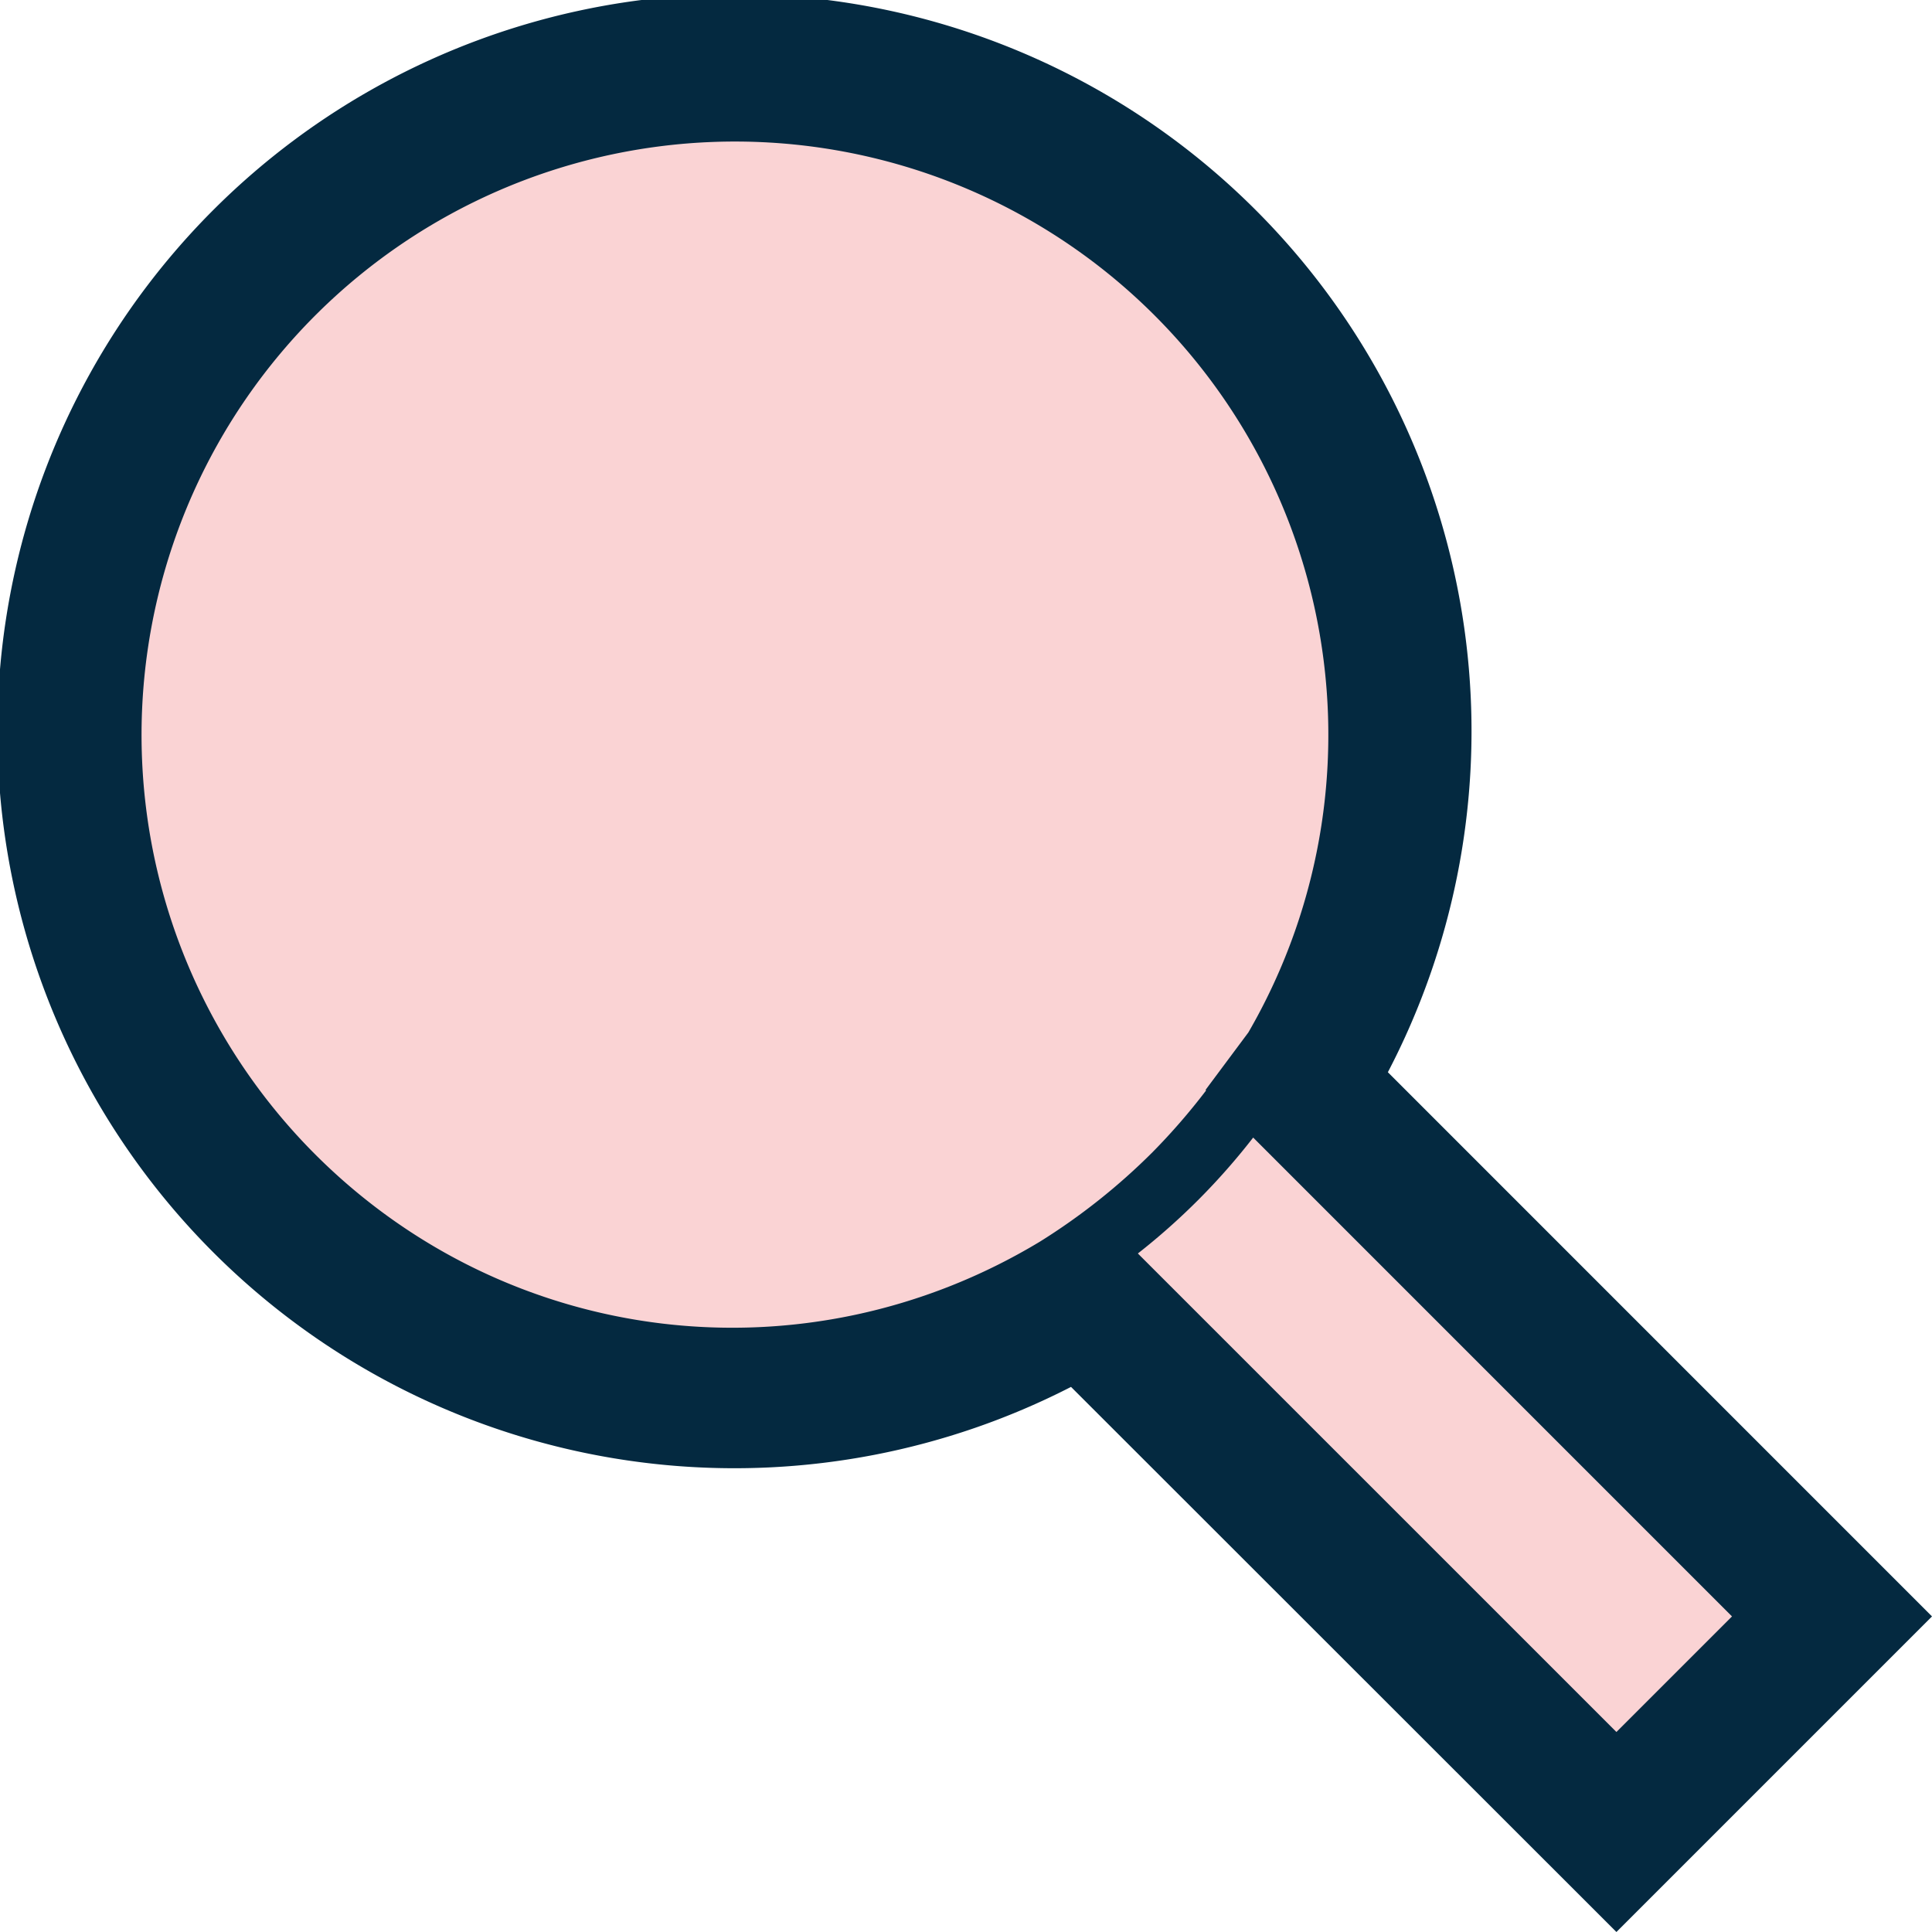
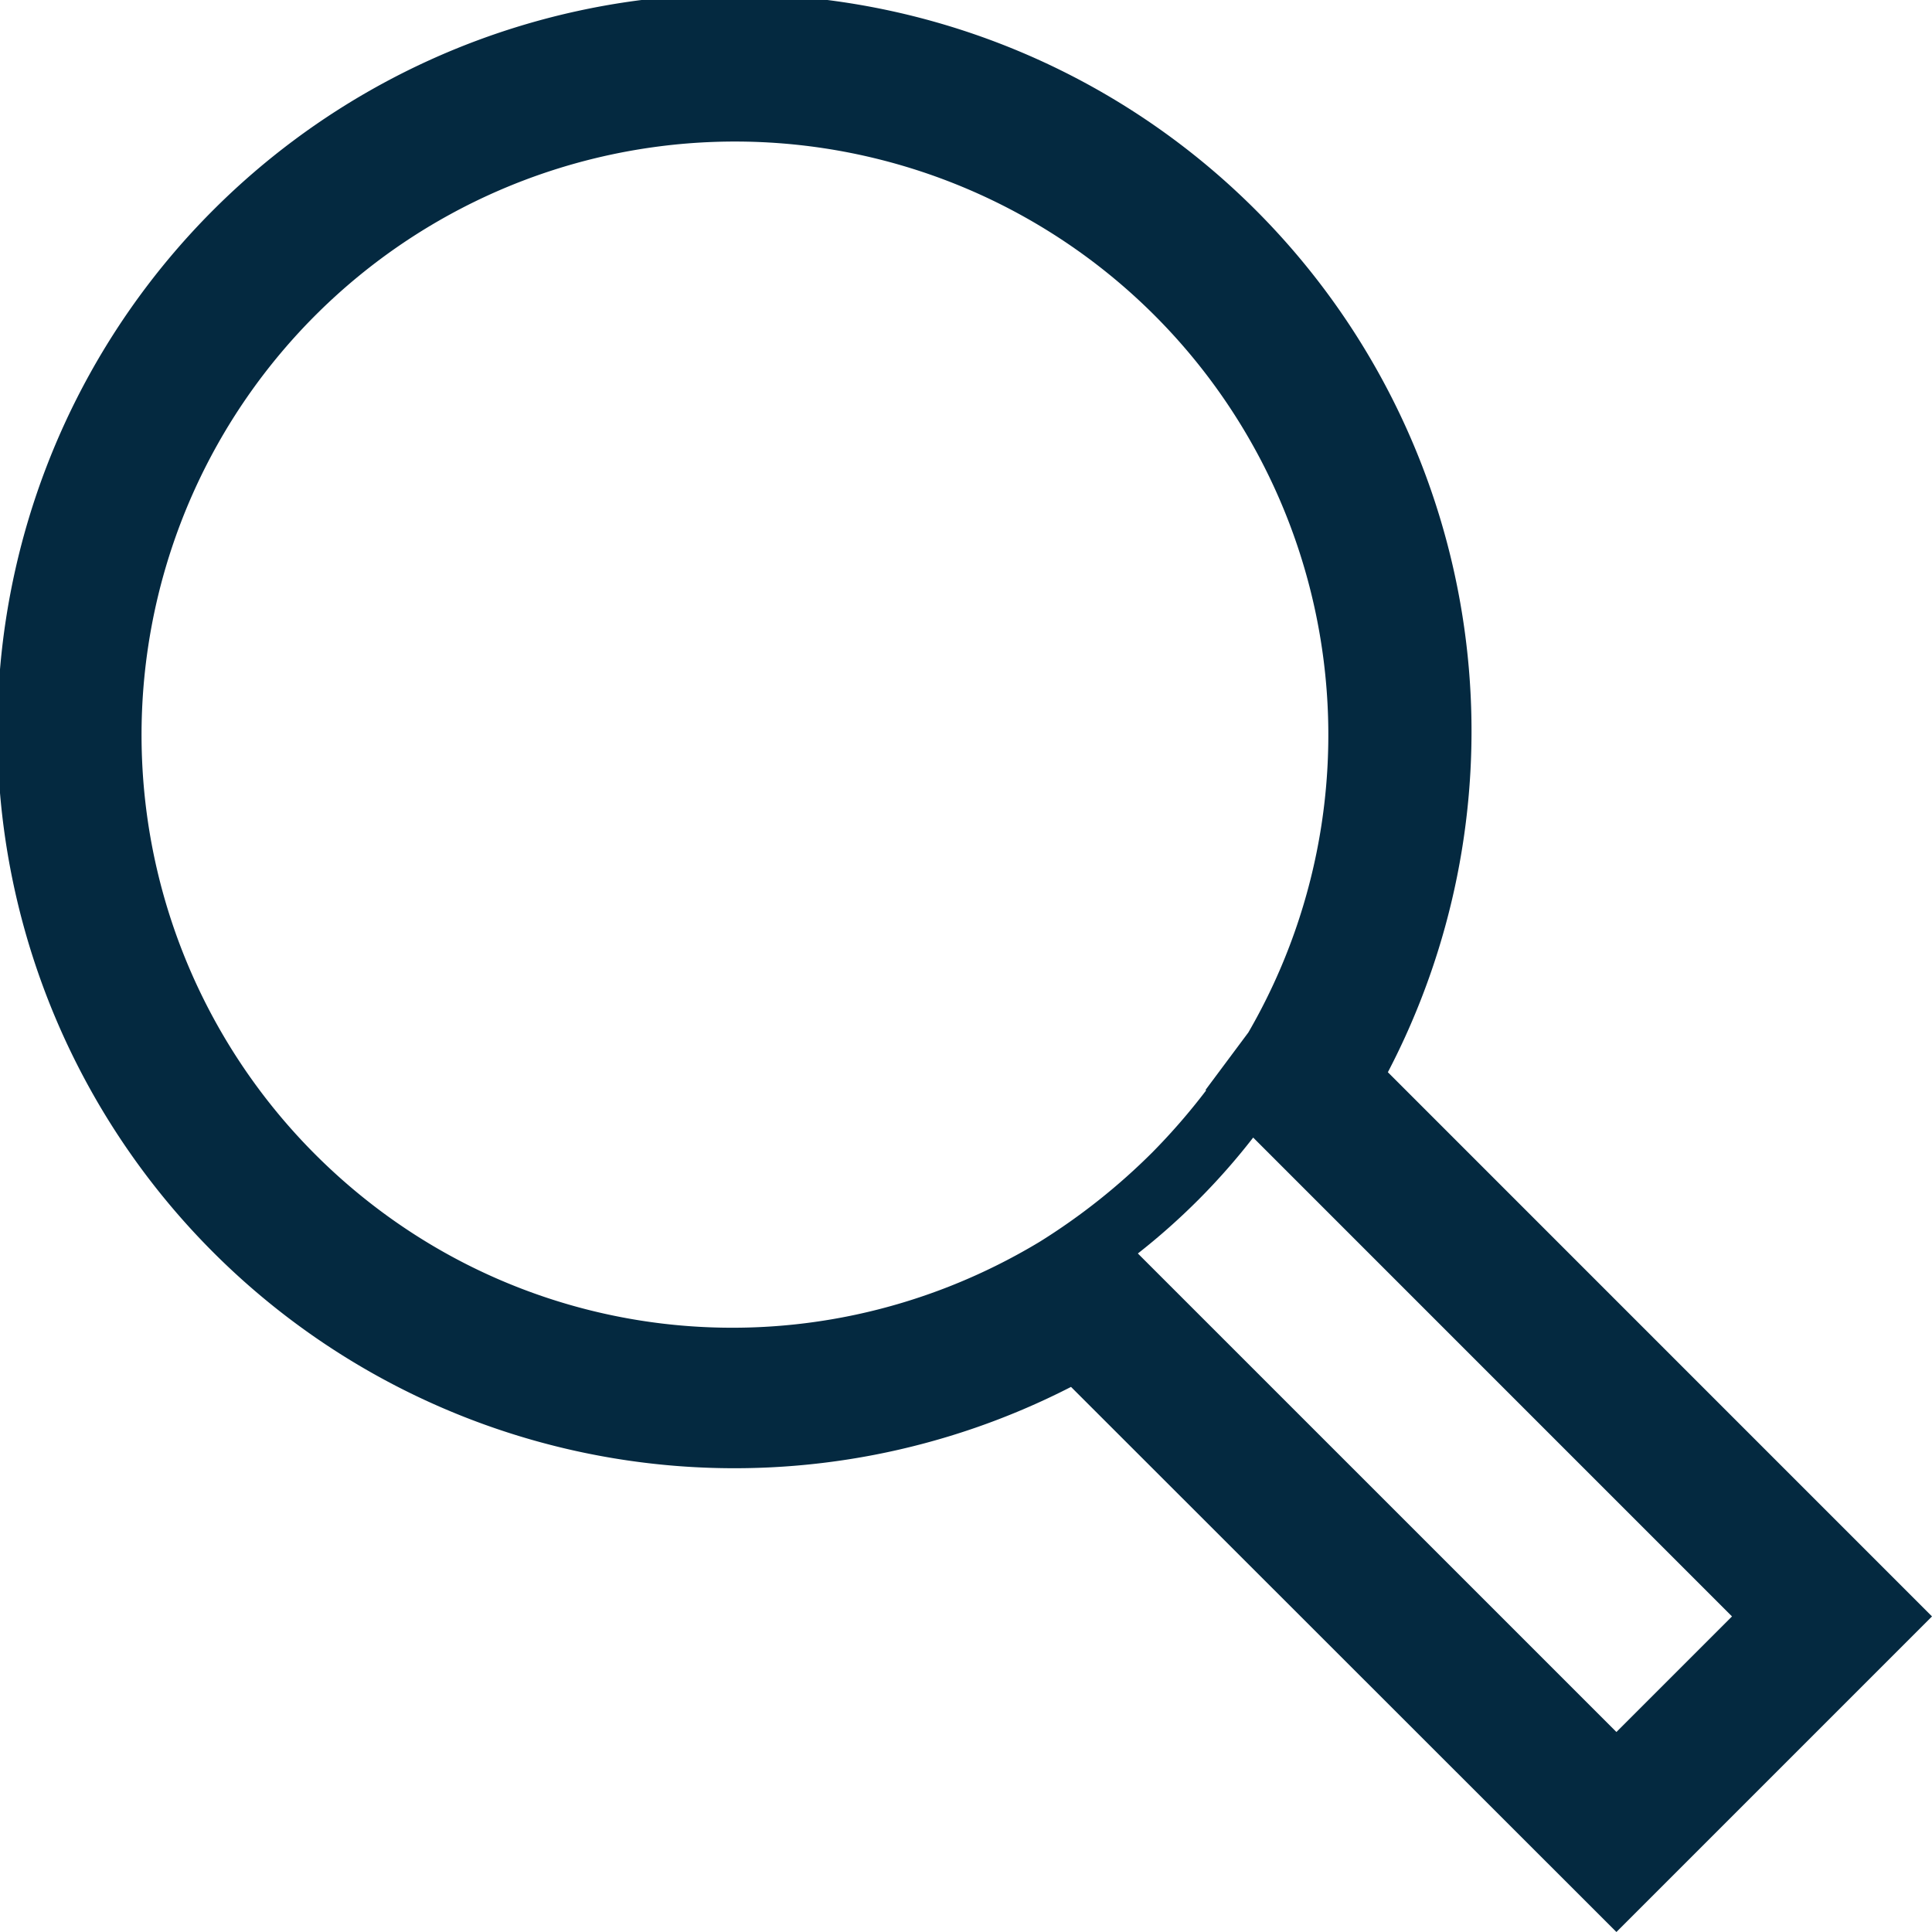
<svg xmlns="http://www.w3.org/2000/svg" id="Livello_1" data-name="Livello 1" viewBox="0 0 500 500">
  <defs>
    <style>.cls-1{fill:#fad3d4;}.cls-2{fill:#042940;}</style>
  </defs>
  <title>LDJ_ICONS</title>
-   <path class="cls-1" d="M338.36,277.32A171.89,171.89,0,1,0,68.65,311.7c57.5,57.5,145.41,65.43,211.68,24.42l138,138,55.8-55.8-138-138Z" />
  <path class="cls-2" d="M359.18,277.49a190.75,190.75,0,1,0-82,81.44L418.33,500,500,418.33ZM81.59,298.77a153.57,153.57,0,1,1,241.49-31.58L312,282.06l.14.14a165,165,0,0,1-13.88,16,163.75,163.75,0,0,1-29.12,23.13C208.49,357.92,131.65,348.81,81.59,298.77ZM294.48,324.4a172.51,172.51,0,0,0,29.84-30L448.24,418.33l-29.91,29.91Z" />
</svg>